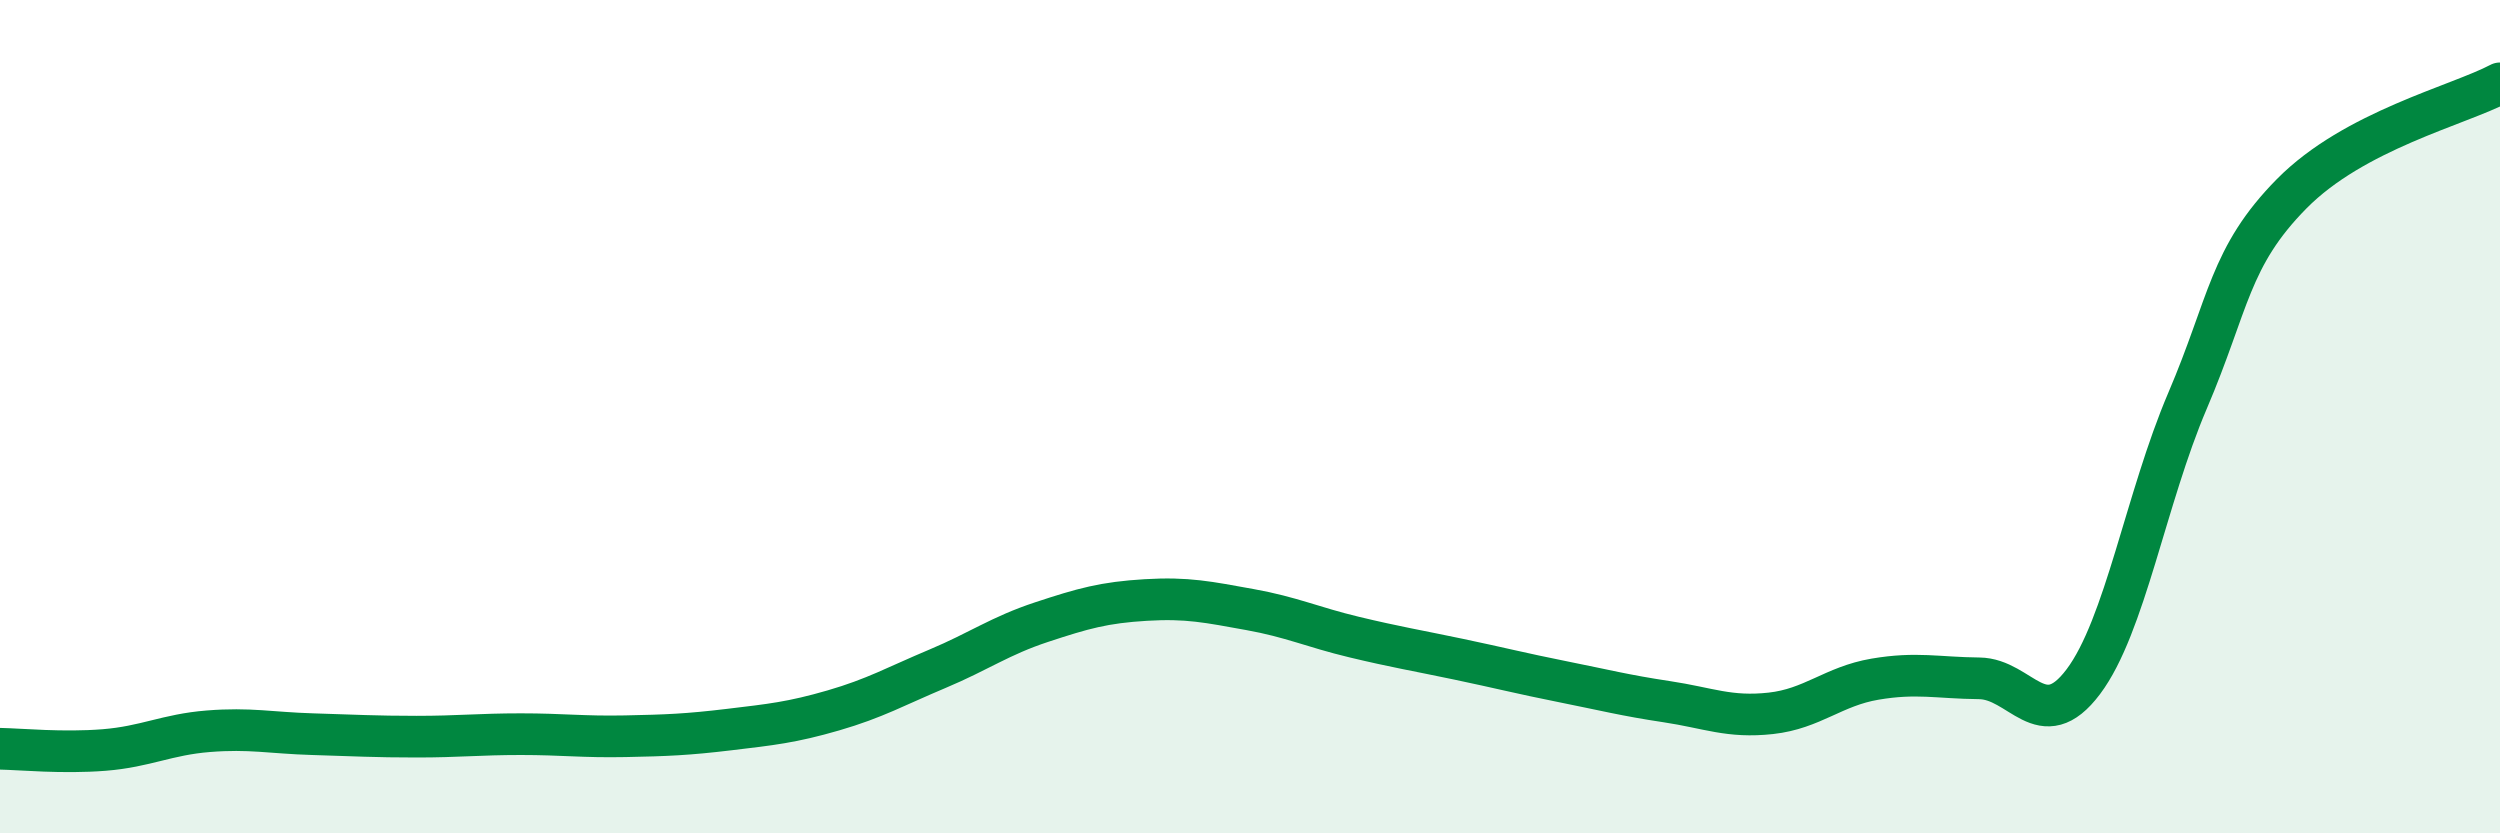
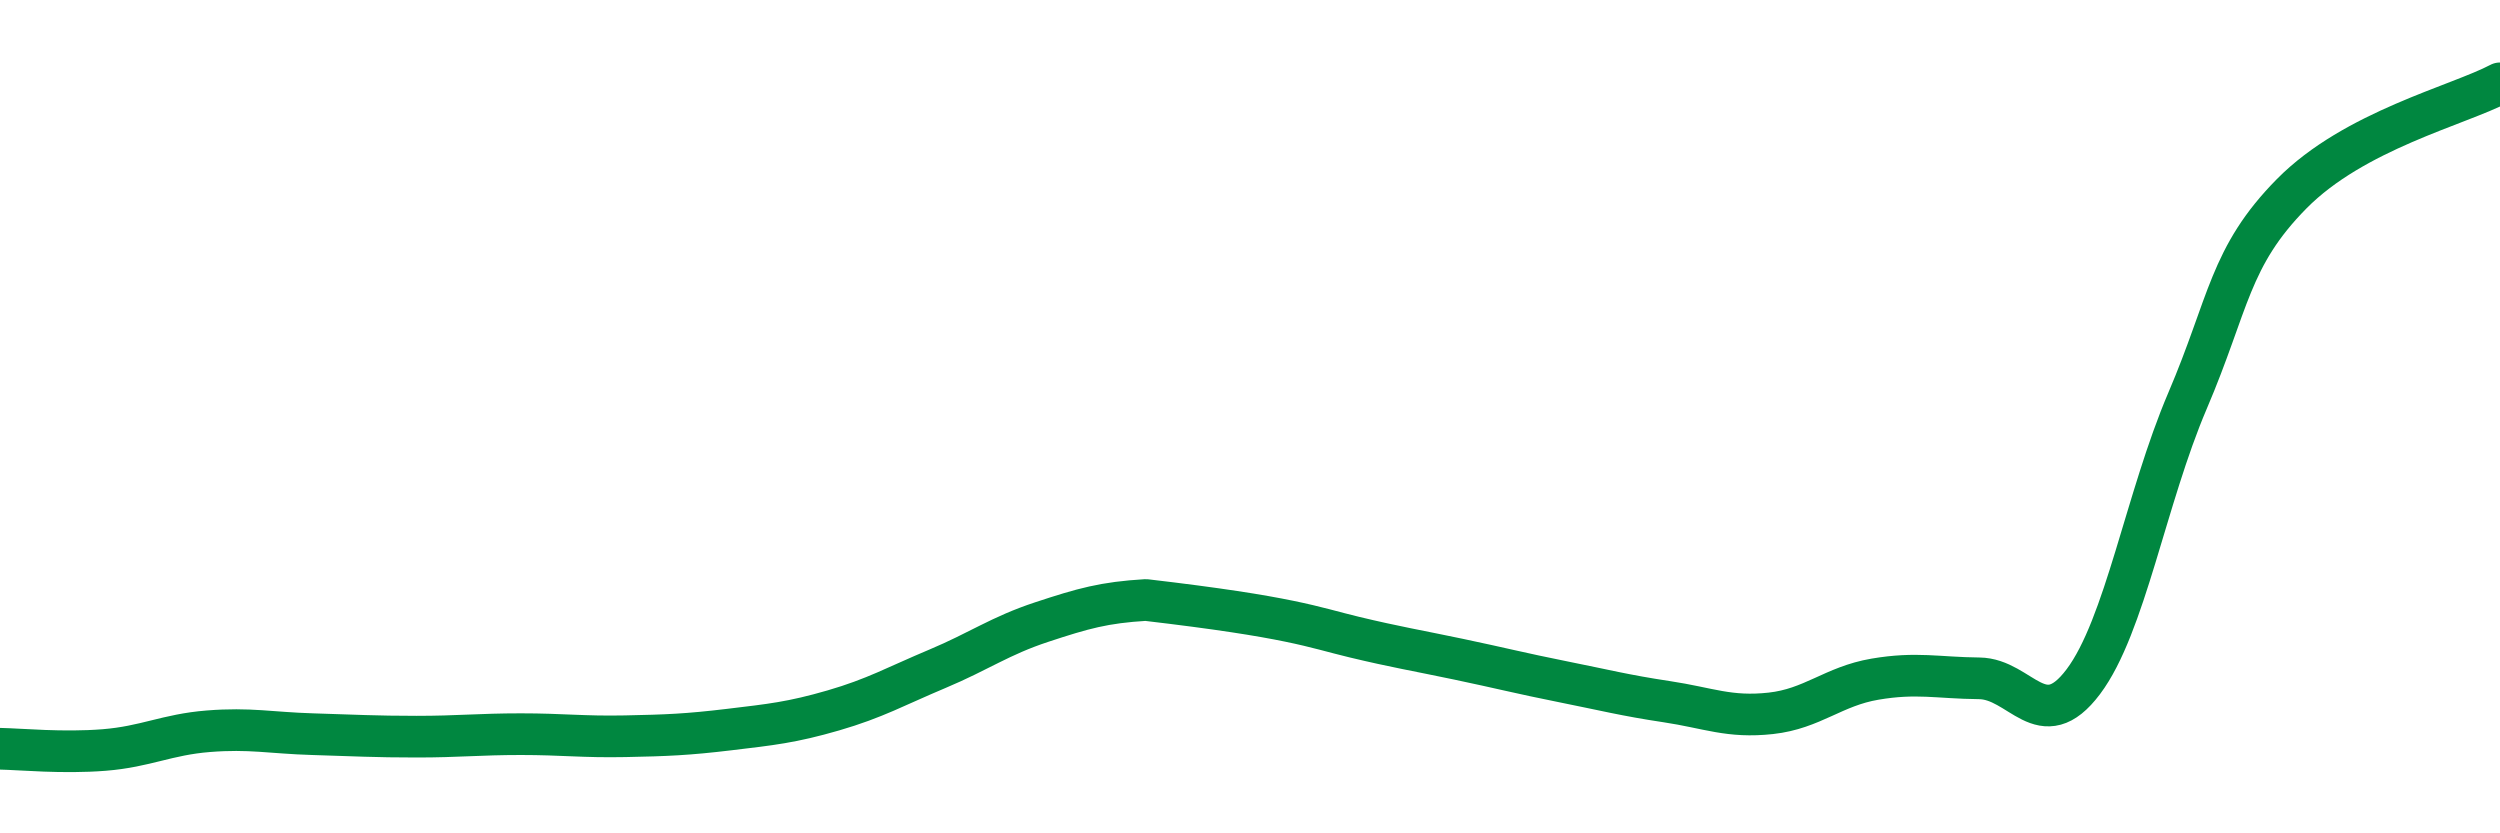
<svg xmlns="http://www.w3.org/2000/svg" width="60" height="20" viewBox="0 0 60 20">
-   <path d="M 0,17.97 C 0.5,17.98 1.5,18.08 2.5,18 C 3.5,17.92 4,17.63 5,17.55 C 6,17.47 6.5,17.59 7.5,17.62 C 8.5,17.65 9,17.68 10,17.68 C 11,17.68 11.5,17.62 12.5,17.62 C 13.5,17.62 14,17.69 15,17.67 C 16,17.65 16.5,17.63 17.5,17.51 C 18.5,17.39 19,17.34 20,17.05 C 21,16.76 21.5,16.47 22.5,16.05 C 23.5,15.63 24,15.26 25,14.93 C 26,14.6 26.5,14.46 27.5,14.4 C 28.5,14.34 29,14.45 30,14.63 C 31,14.81 31.5,15.05 32.5,15.29 C 33.5,15.53 34,15.61 35,15.82 C 36,16.03 36.5,16.16 37.5,16.36 C 38.5,16.56 39,16.69 40,16.84 C 41,16.99 41.5,17.23 42.5,17.12 C 43.5,17.01 44,16.47 45,16.3 C 46,16.13 46.5,16.27 47.5,16.28 C 48.5,16.29 49,17.69 50,16.36 C 51,15.03 51.5,11.96 52.5,9.62 C 53.5,7.28 53.5,6.17 55,4.65 C 56.5,3.13 59,2.53 60,2L60 20L0 20Z" fill="#008740" opacity="0.1" stroke-linecap="round" stroke-linejoin="round" />
-   <path d="M 0,17.97 C 0.5,17.98 1.5,18.08 2.5,18 C 3.5,17.92 4,17.63 5,17.55 C 6,17.47 6.5,17.59 7.5,17.62 C 8.5,17.65 9,17.68 10,17.68 C 11,17.68 11.5,17.62 12.5,17.62 C 13.5,17.62 14,17.69 15,17.67 C 16,17.65 16.5,17.63 17.5,17.51 C 18.5,17.39 19,17.34 20,17.05 C 21,16.76 21.5,16.47 22.5,16.05 C 23.5,15.63 24,15.26 25,14.93 C 26,14.6 26.5,14.46 27.5,14.4 C 28.5,14.34 29,14.45 30,14.63 C 31,14.81 31.5,15.05 32.5,15.29 C 33.5,15.53 34,15.61 35,15.82 C 36,16.03 36.5,16.16 37.5,16.36 C 38.5,16.56 39,16.69 40,16.84 C 41,16.99 41.5,17.23 42.5,17.12 C 43.5,17.01 44,16.47 45,16.3 C 46,16.13 46.5,16.27 47.5,16.28 C 48.5,16.29 49,17.69 50,16.36 C 51,15.03 51.5,11.96 52.5,9.62 C 53.5,7.28 53.5,6.17 55,4.65 C 56.5,3.13 59,2.53 60,2" stroke="#008740" stroke-width="1" fill="none" stroke-linecap="round" stroke-linejoin="round" />
+   <path d="M 0,17.97 C 0.5,17.98 1.5,18.08 2.5,18 C 3.5,17.92 4,17.63 5,17.55 C 6,17.47 6.5,17.59 7.5,17.62 C 8.5,17.65 9,17.68 10,17.68 C 11,17.68 11.5,17.62 12.5,17.62 C 13.5,17.62 14,17.69 15,17.67 C 16,17.65 16.5,17.63 17.5,17.51 C 18.5,17.39 19,17.34 20,17.05 C 21,16.76 21.5,16.47 22.5,16.05 C 23.5,15.63 24,15.26 25,14.93 C 26,14.6 26.5,14.46 27.5,14.4 C 31,14.81 31.5,15.05 32.5,15.29 C 33.5,15.53 34,15.61 35,15.82 C 36,16.03 36.5,16.16 37.5,16.36 C 38.5,16.56 39,16.69 40,16.84 C 41,16.99 41.5,17.23 42.5,17.12 C 43.5,17.01 44,16.47 45,16.3 C 46,16.13 46.5,16.27 47.5,16.28 C 48.5,16.29 49,17.69 50,16.36 C 51,15.03 51.5,11.96 52.5,9.62 C 53.5,7.28 53.5,6.17 55,4.65 C 56.5,3.13 59,2.53 60,2" stroke="#008740" stroke-width="1" fill="none" stroke-linecap="round" stroke-linejoin="round" />
</svg>